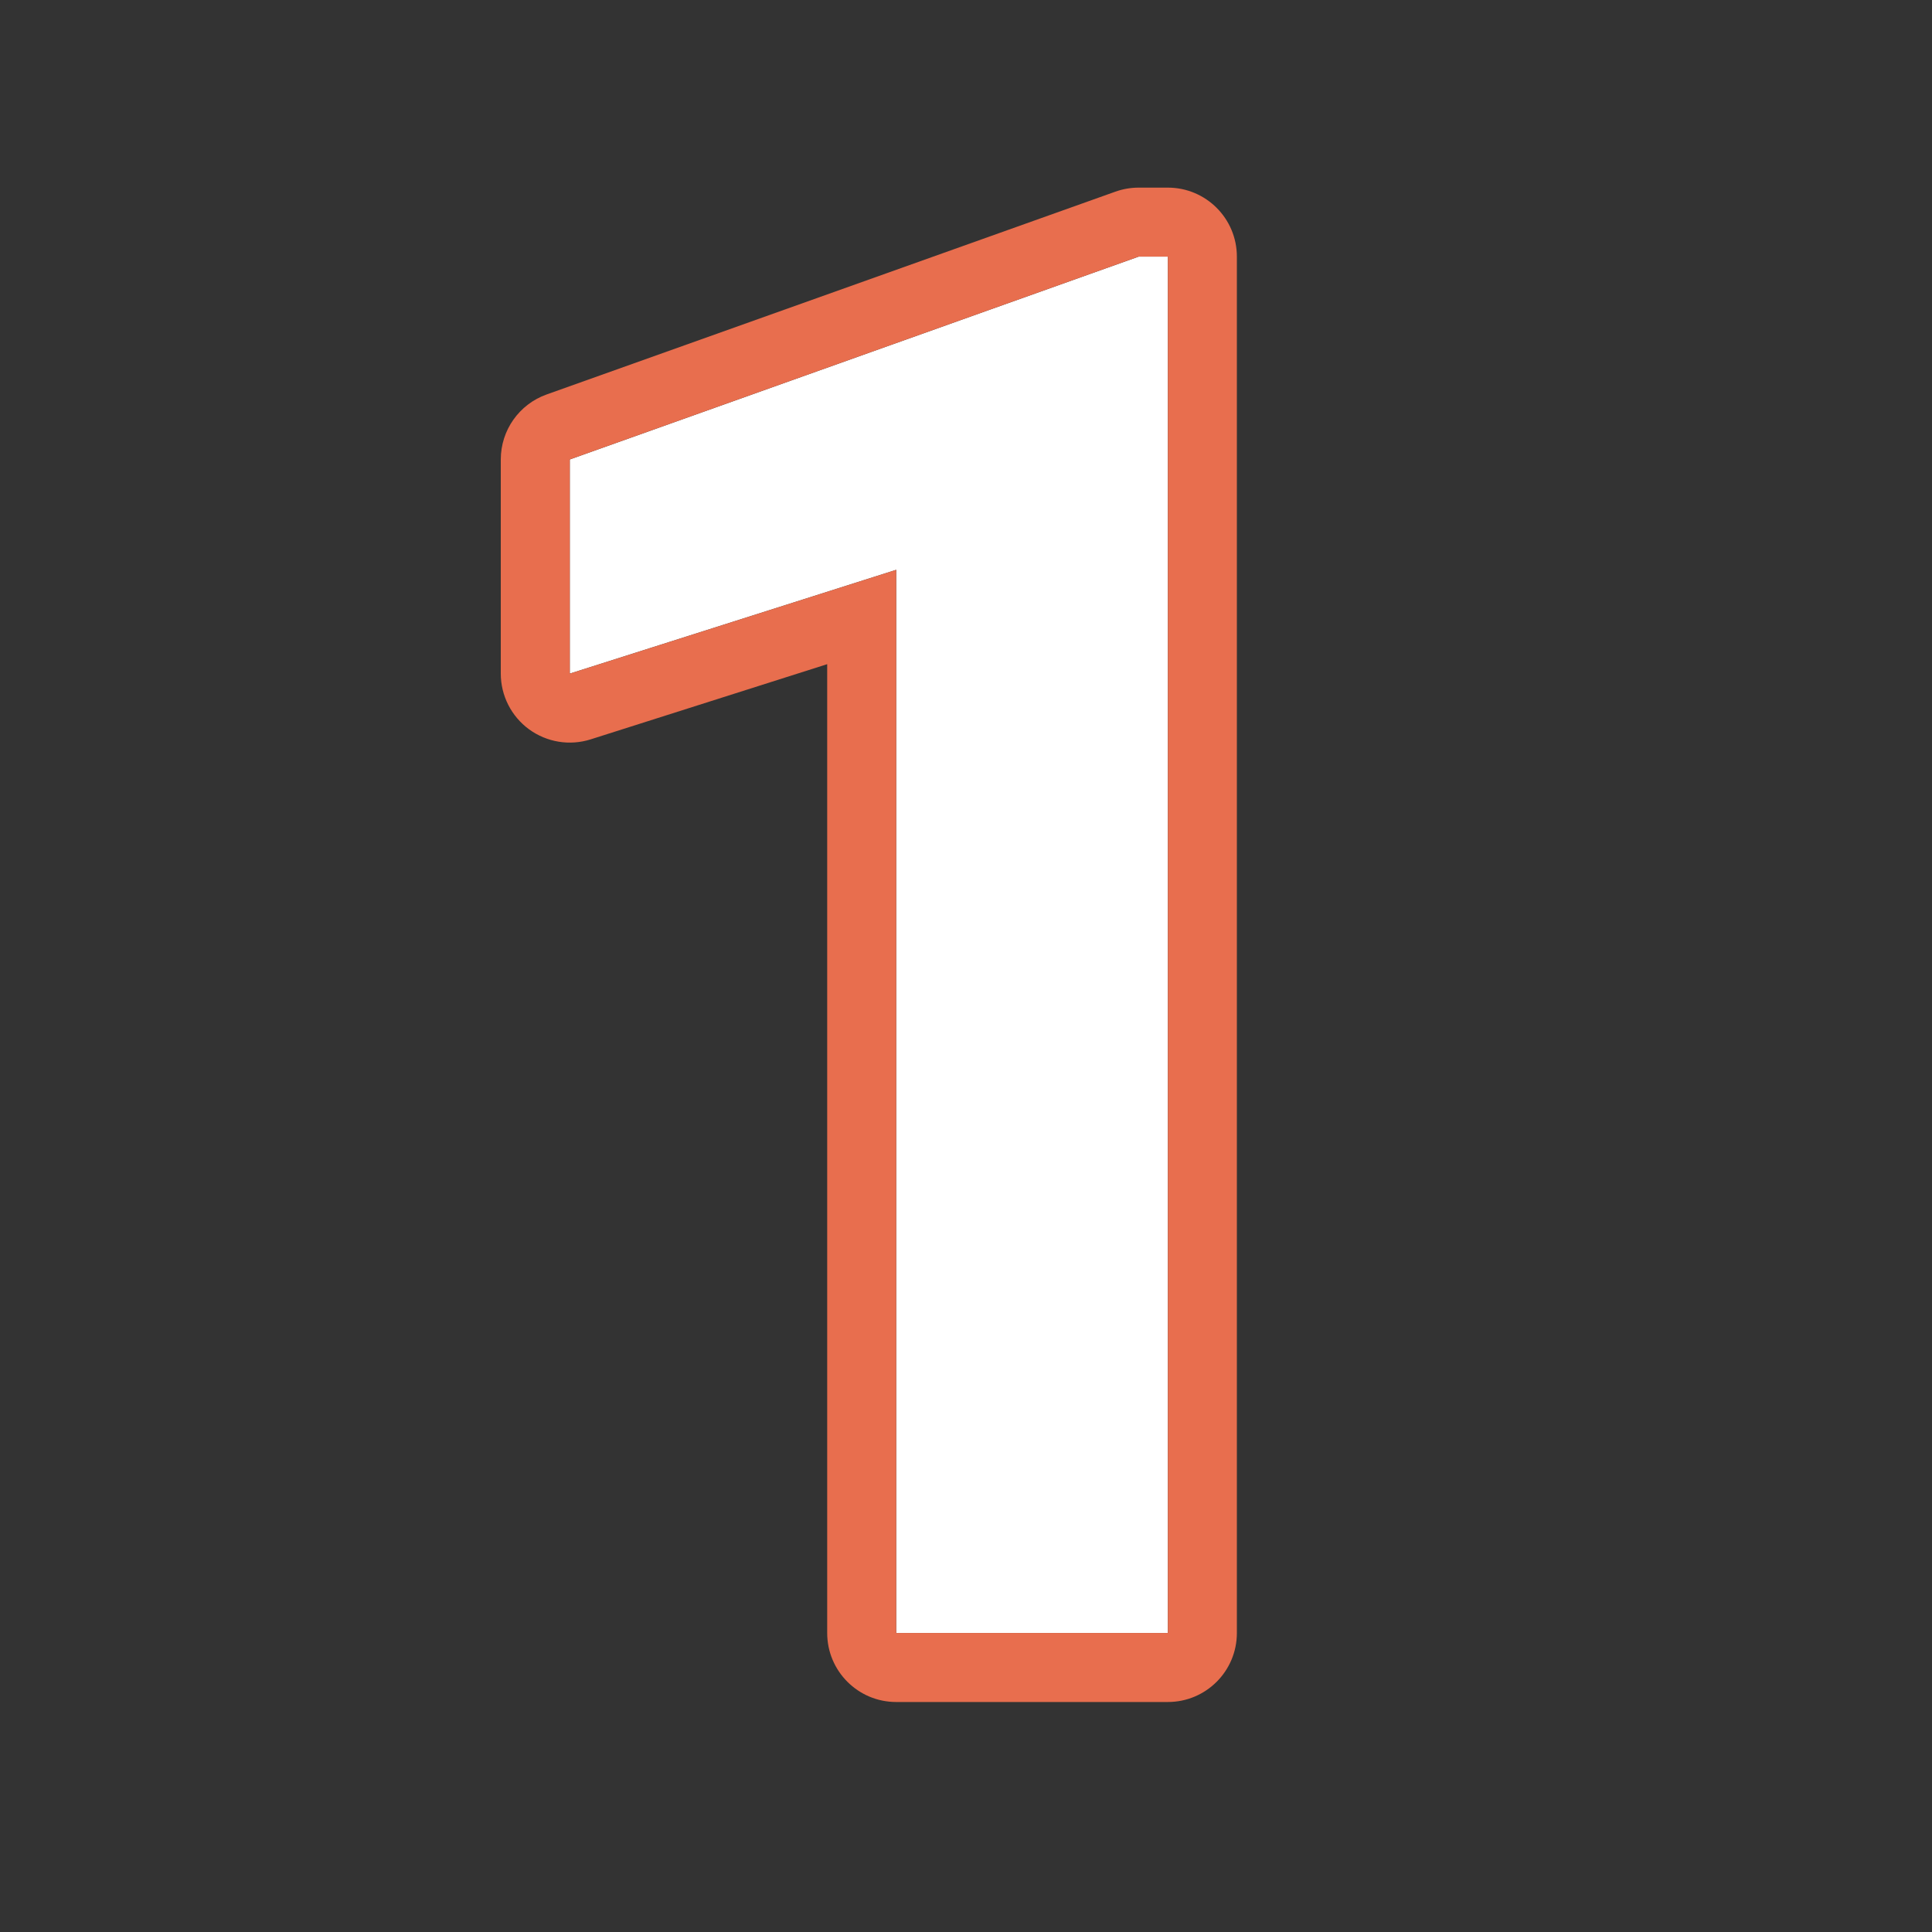
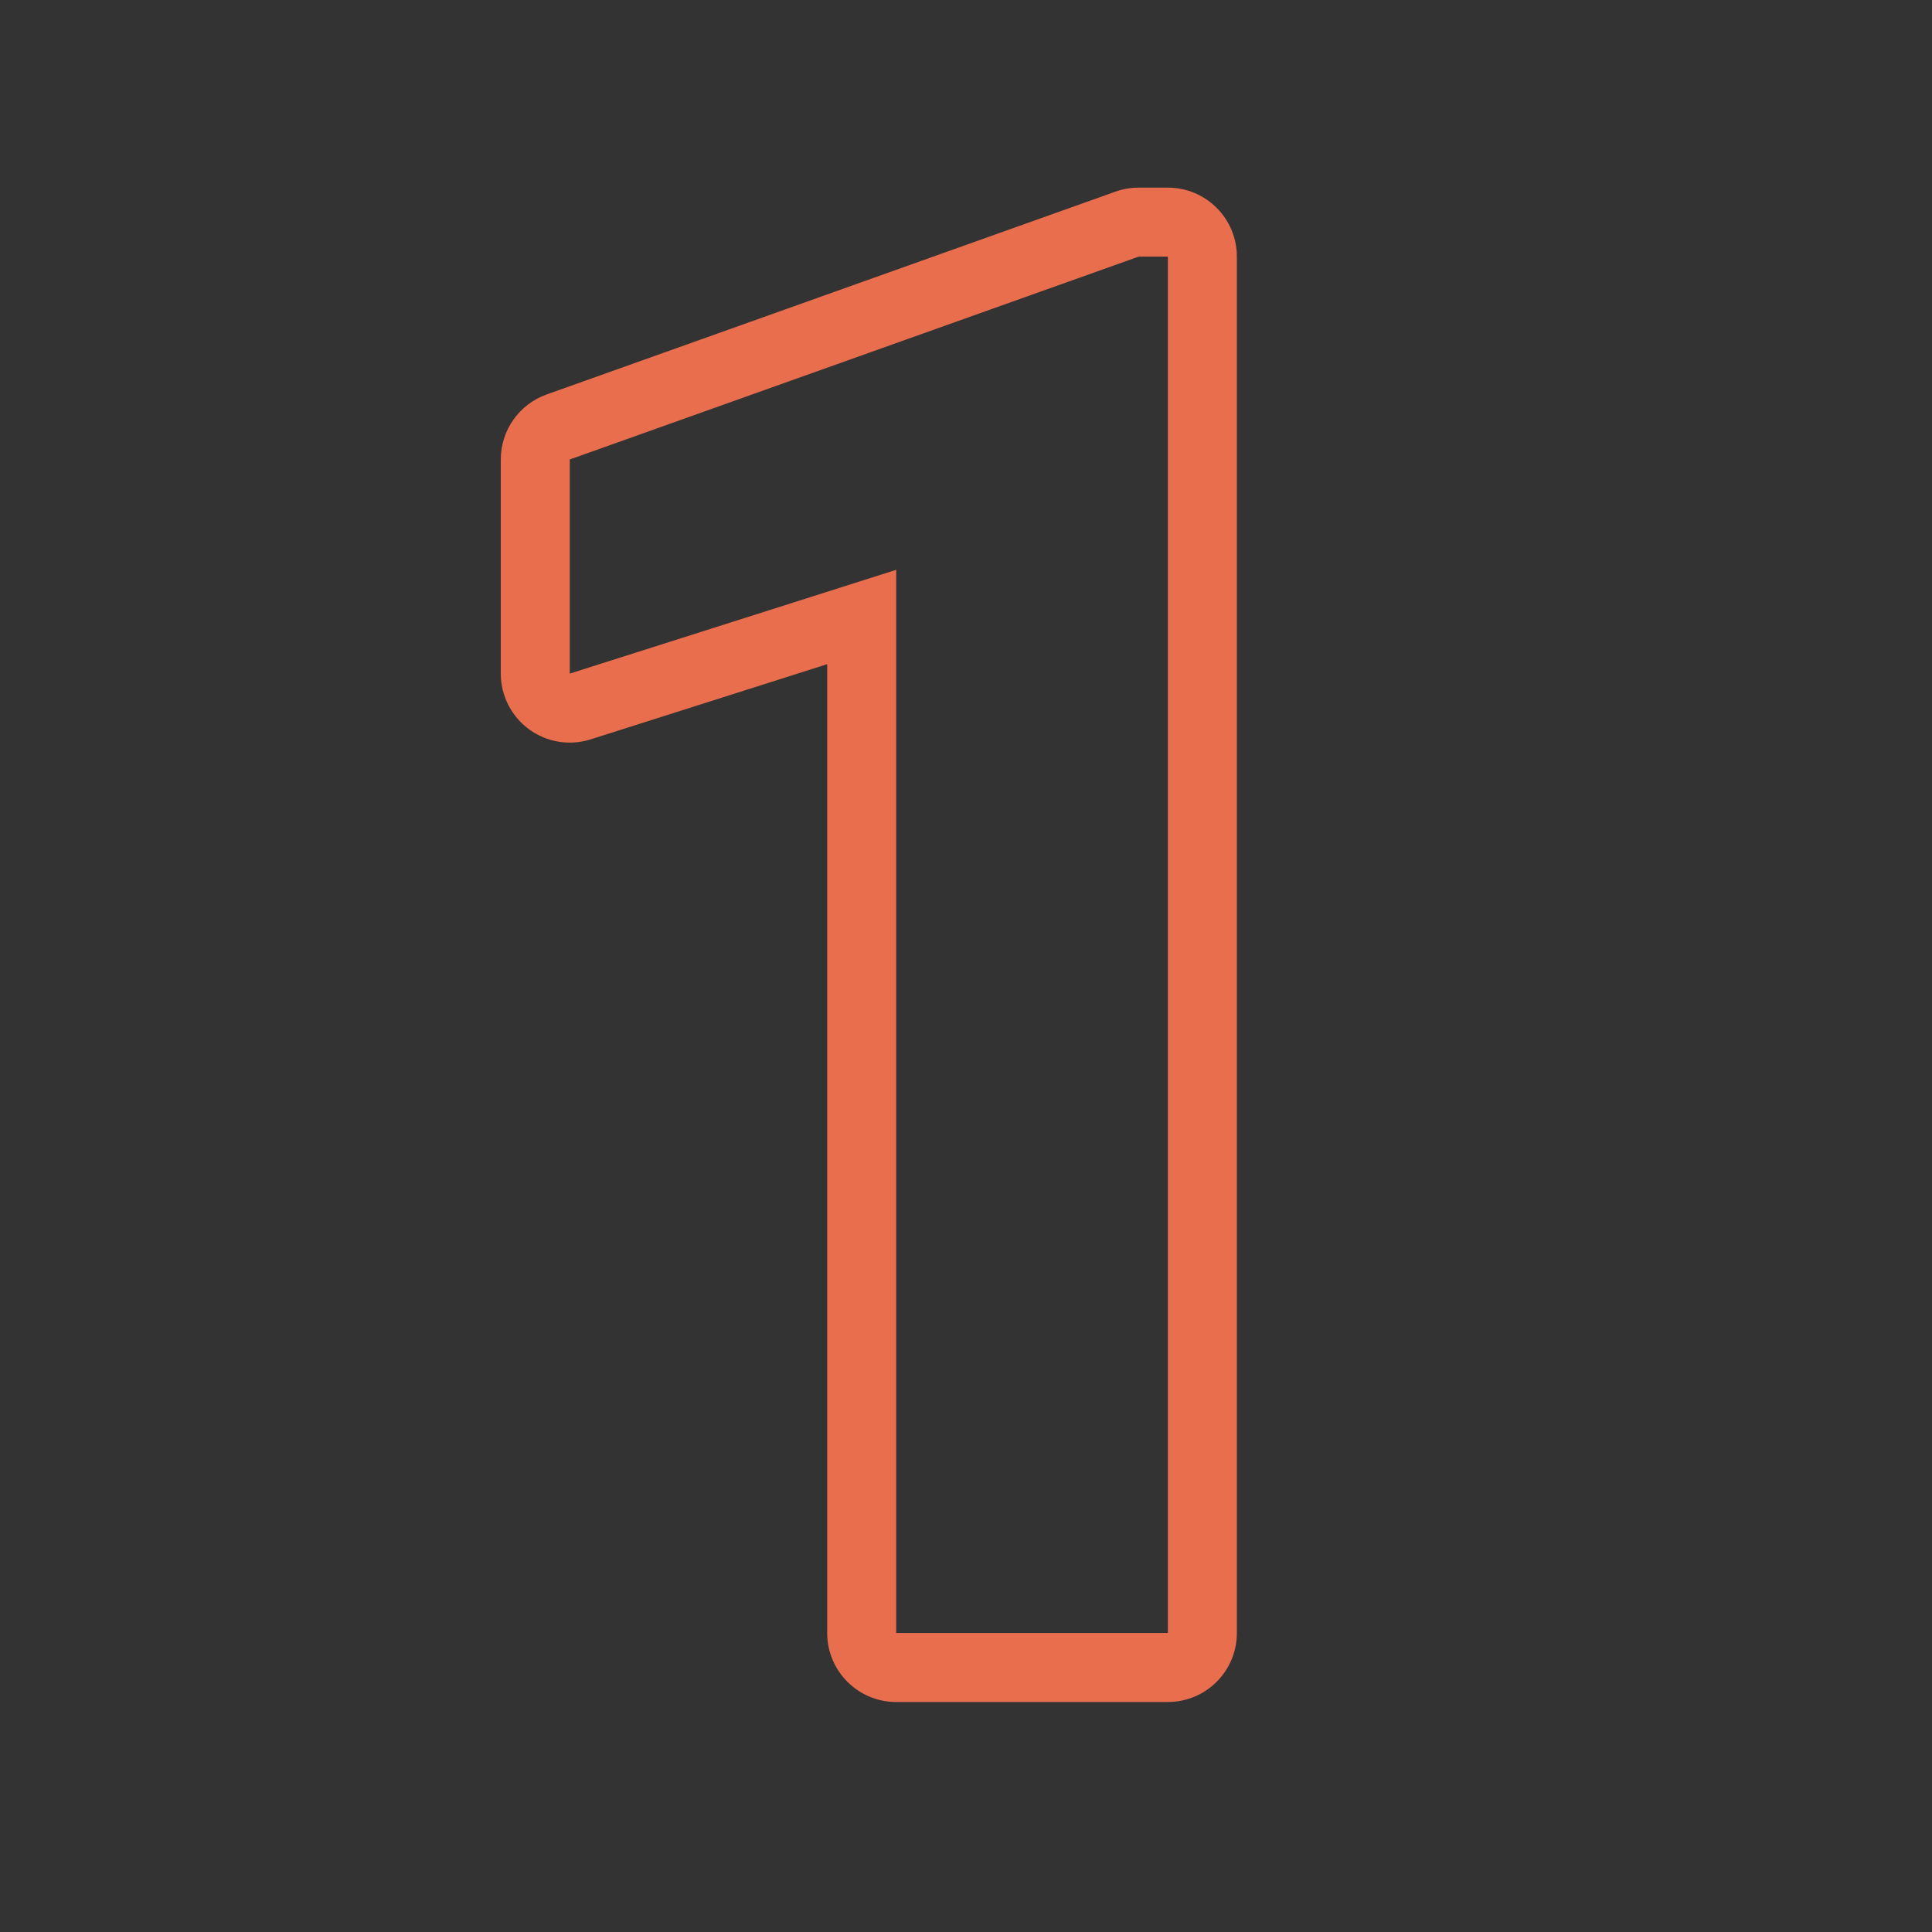
<svg xmlns="http://www.w3.org/2000/svg" width="84" height="84" viewBox="0 0 84 84" fill="none">
  <rect x="0" y="0" width="84" height="84" fill="#333333" stroke="none" />
-   <path d="M50.777 11.158V71H38.965V24.775L24.773 29.287V19.977L49.506 11.158H50.777Z" fill="white" />
  <path fill-rule="evenodd" clip-rule="evenodd" d="M50.777 8.158C52.434 8.158 53.777 9.501 53.777 11.158V71C53.777 72.657 52.434 74 50.777 74H38.965C37.308 74 35.965 72.657 35.965 71V28.877L25.682 32.146C24.77 32.436 23.775 32.273 23.002 31.709C22.23 31.144 21.773 30.244 21.773 29.287V19.977C21.773 18.708 22.571 17.577 23.766 17.151L48.498 8.332C48.822 8.217 49.163 8.158 49.506 8.158H50.777ZM38.965 24.775V71H50.777V11.158H49.506L24.773 19.977V29.287L38.965 24.775Z" fill="#E86E4E" />
</svg>